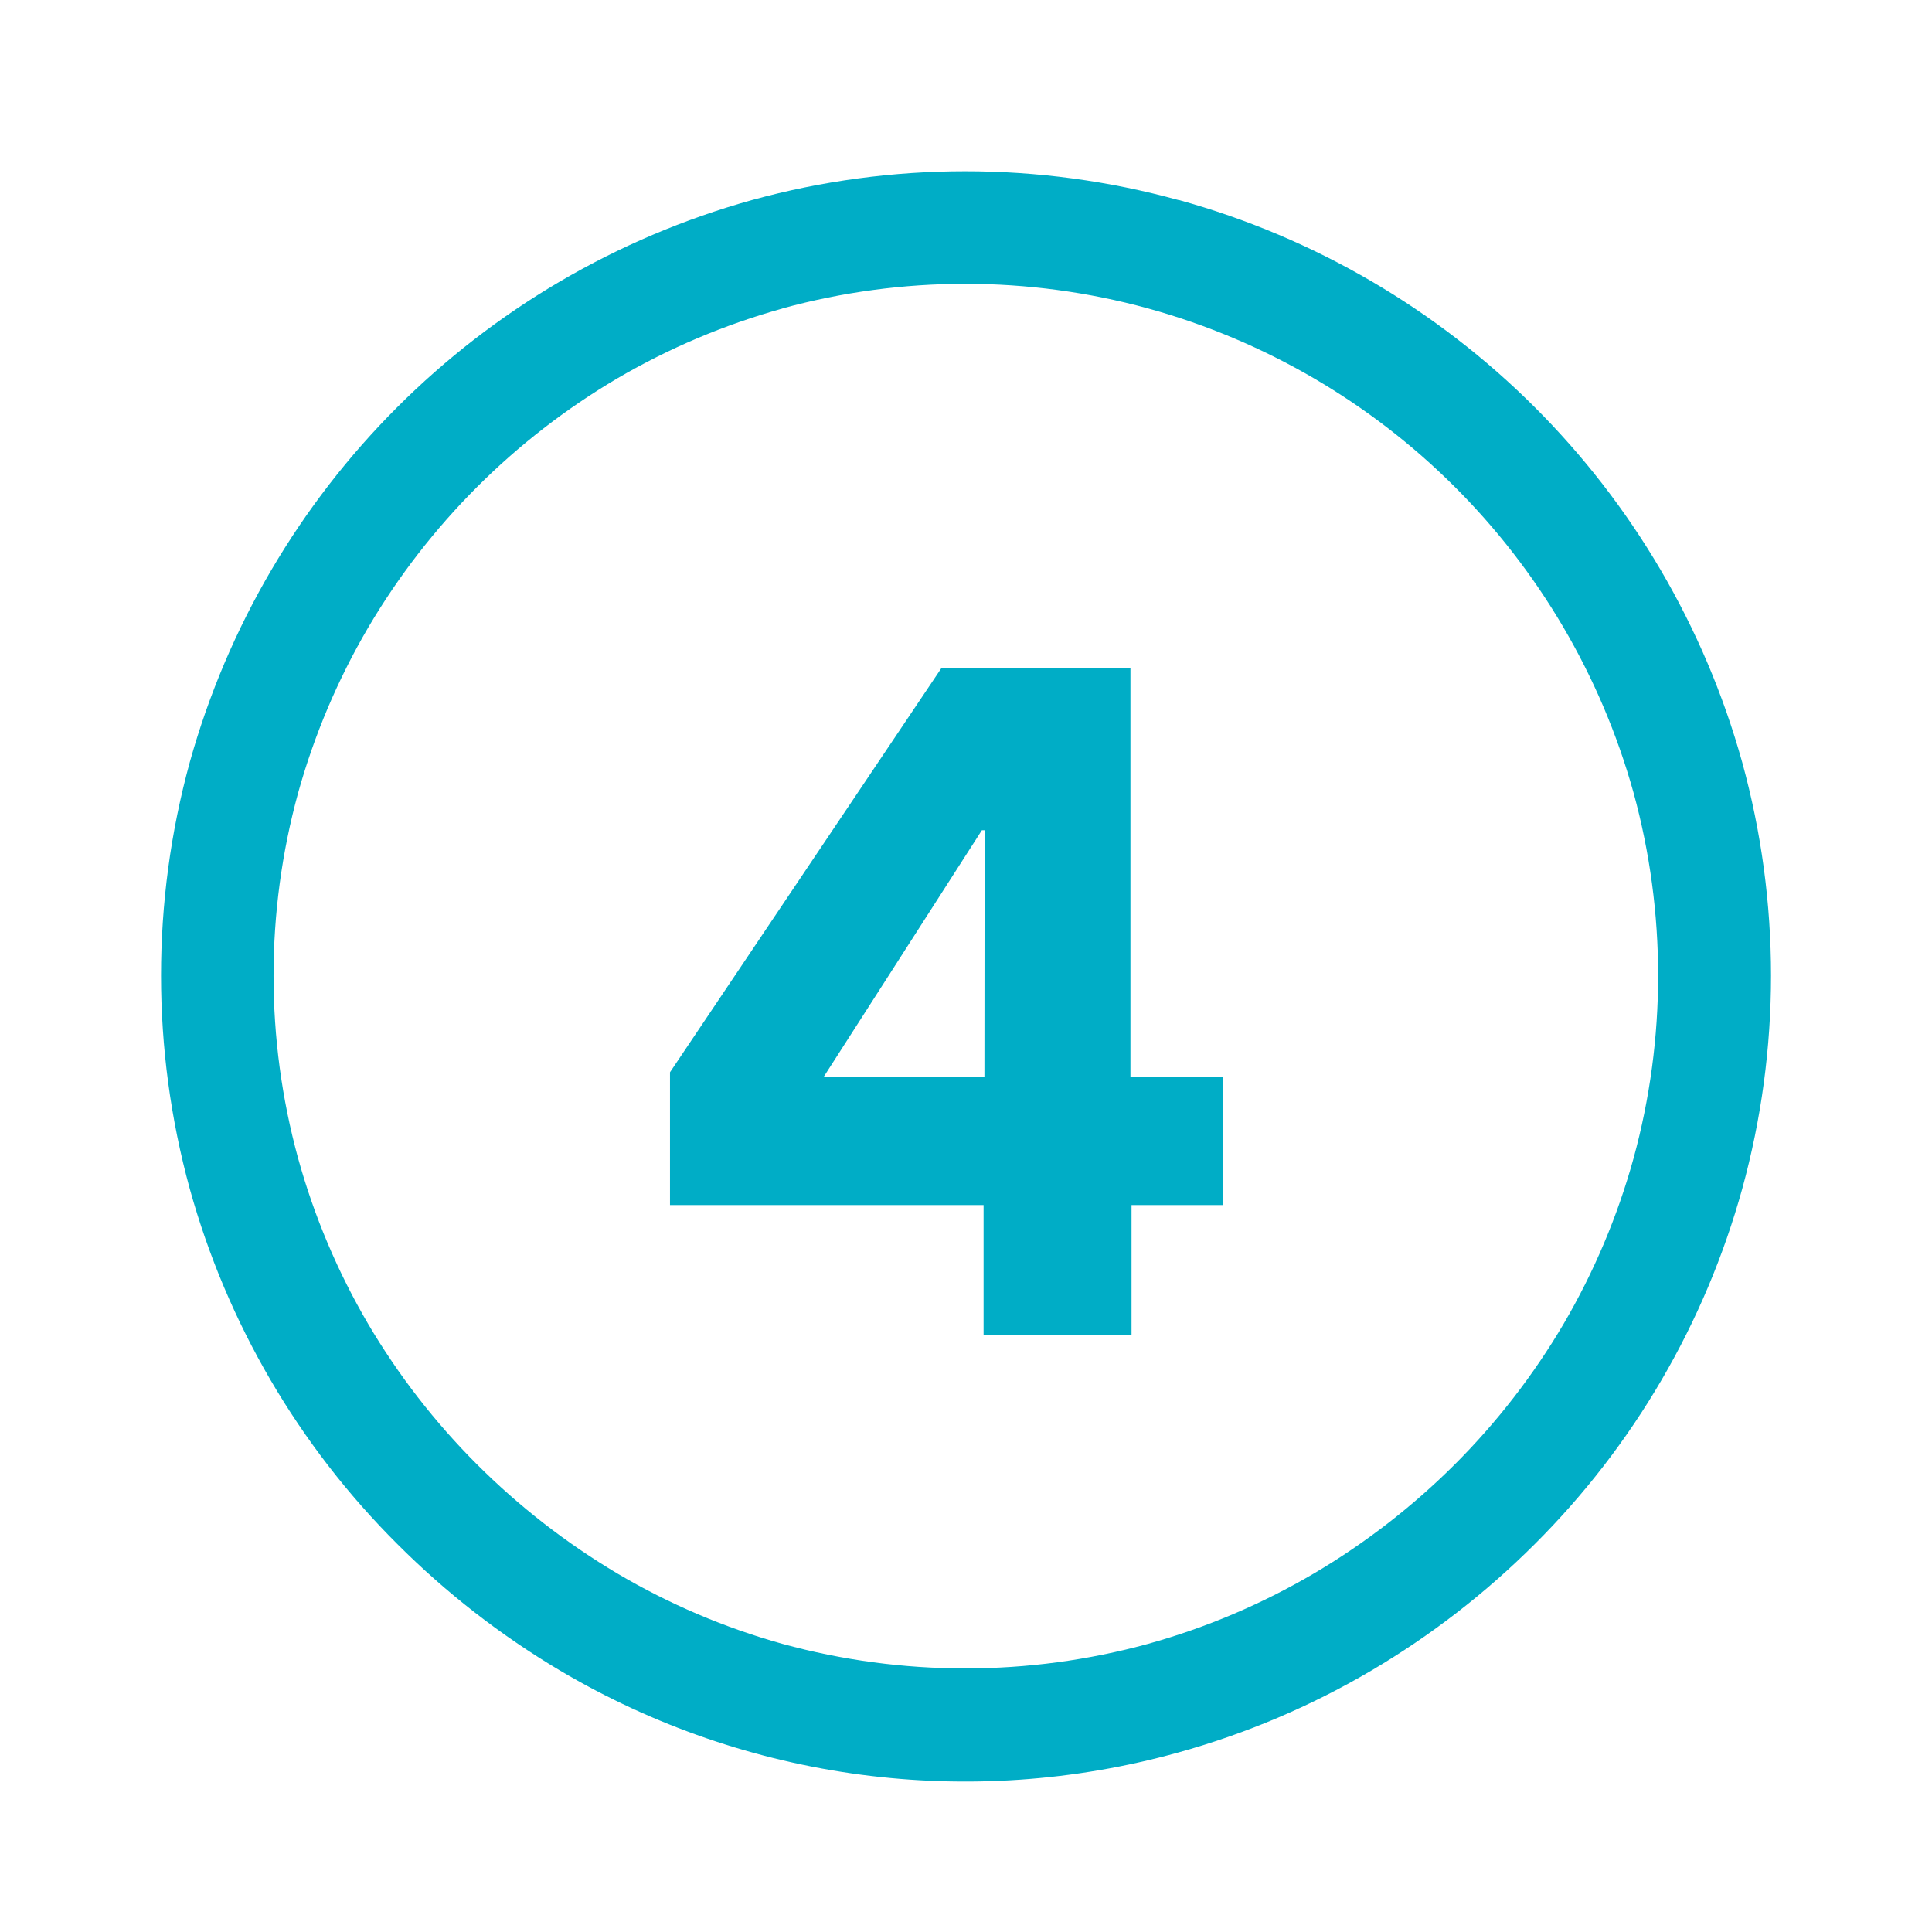
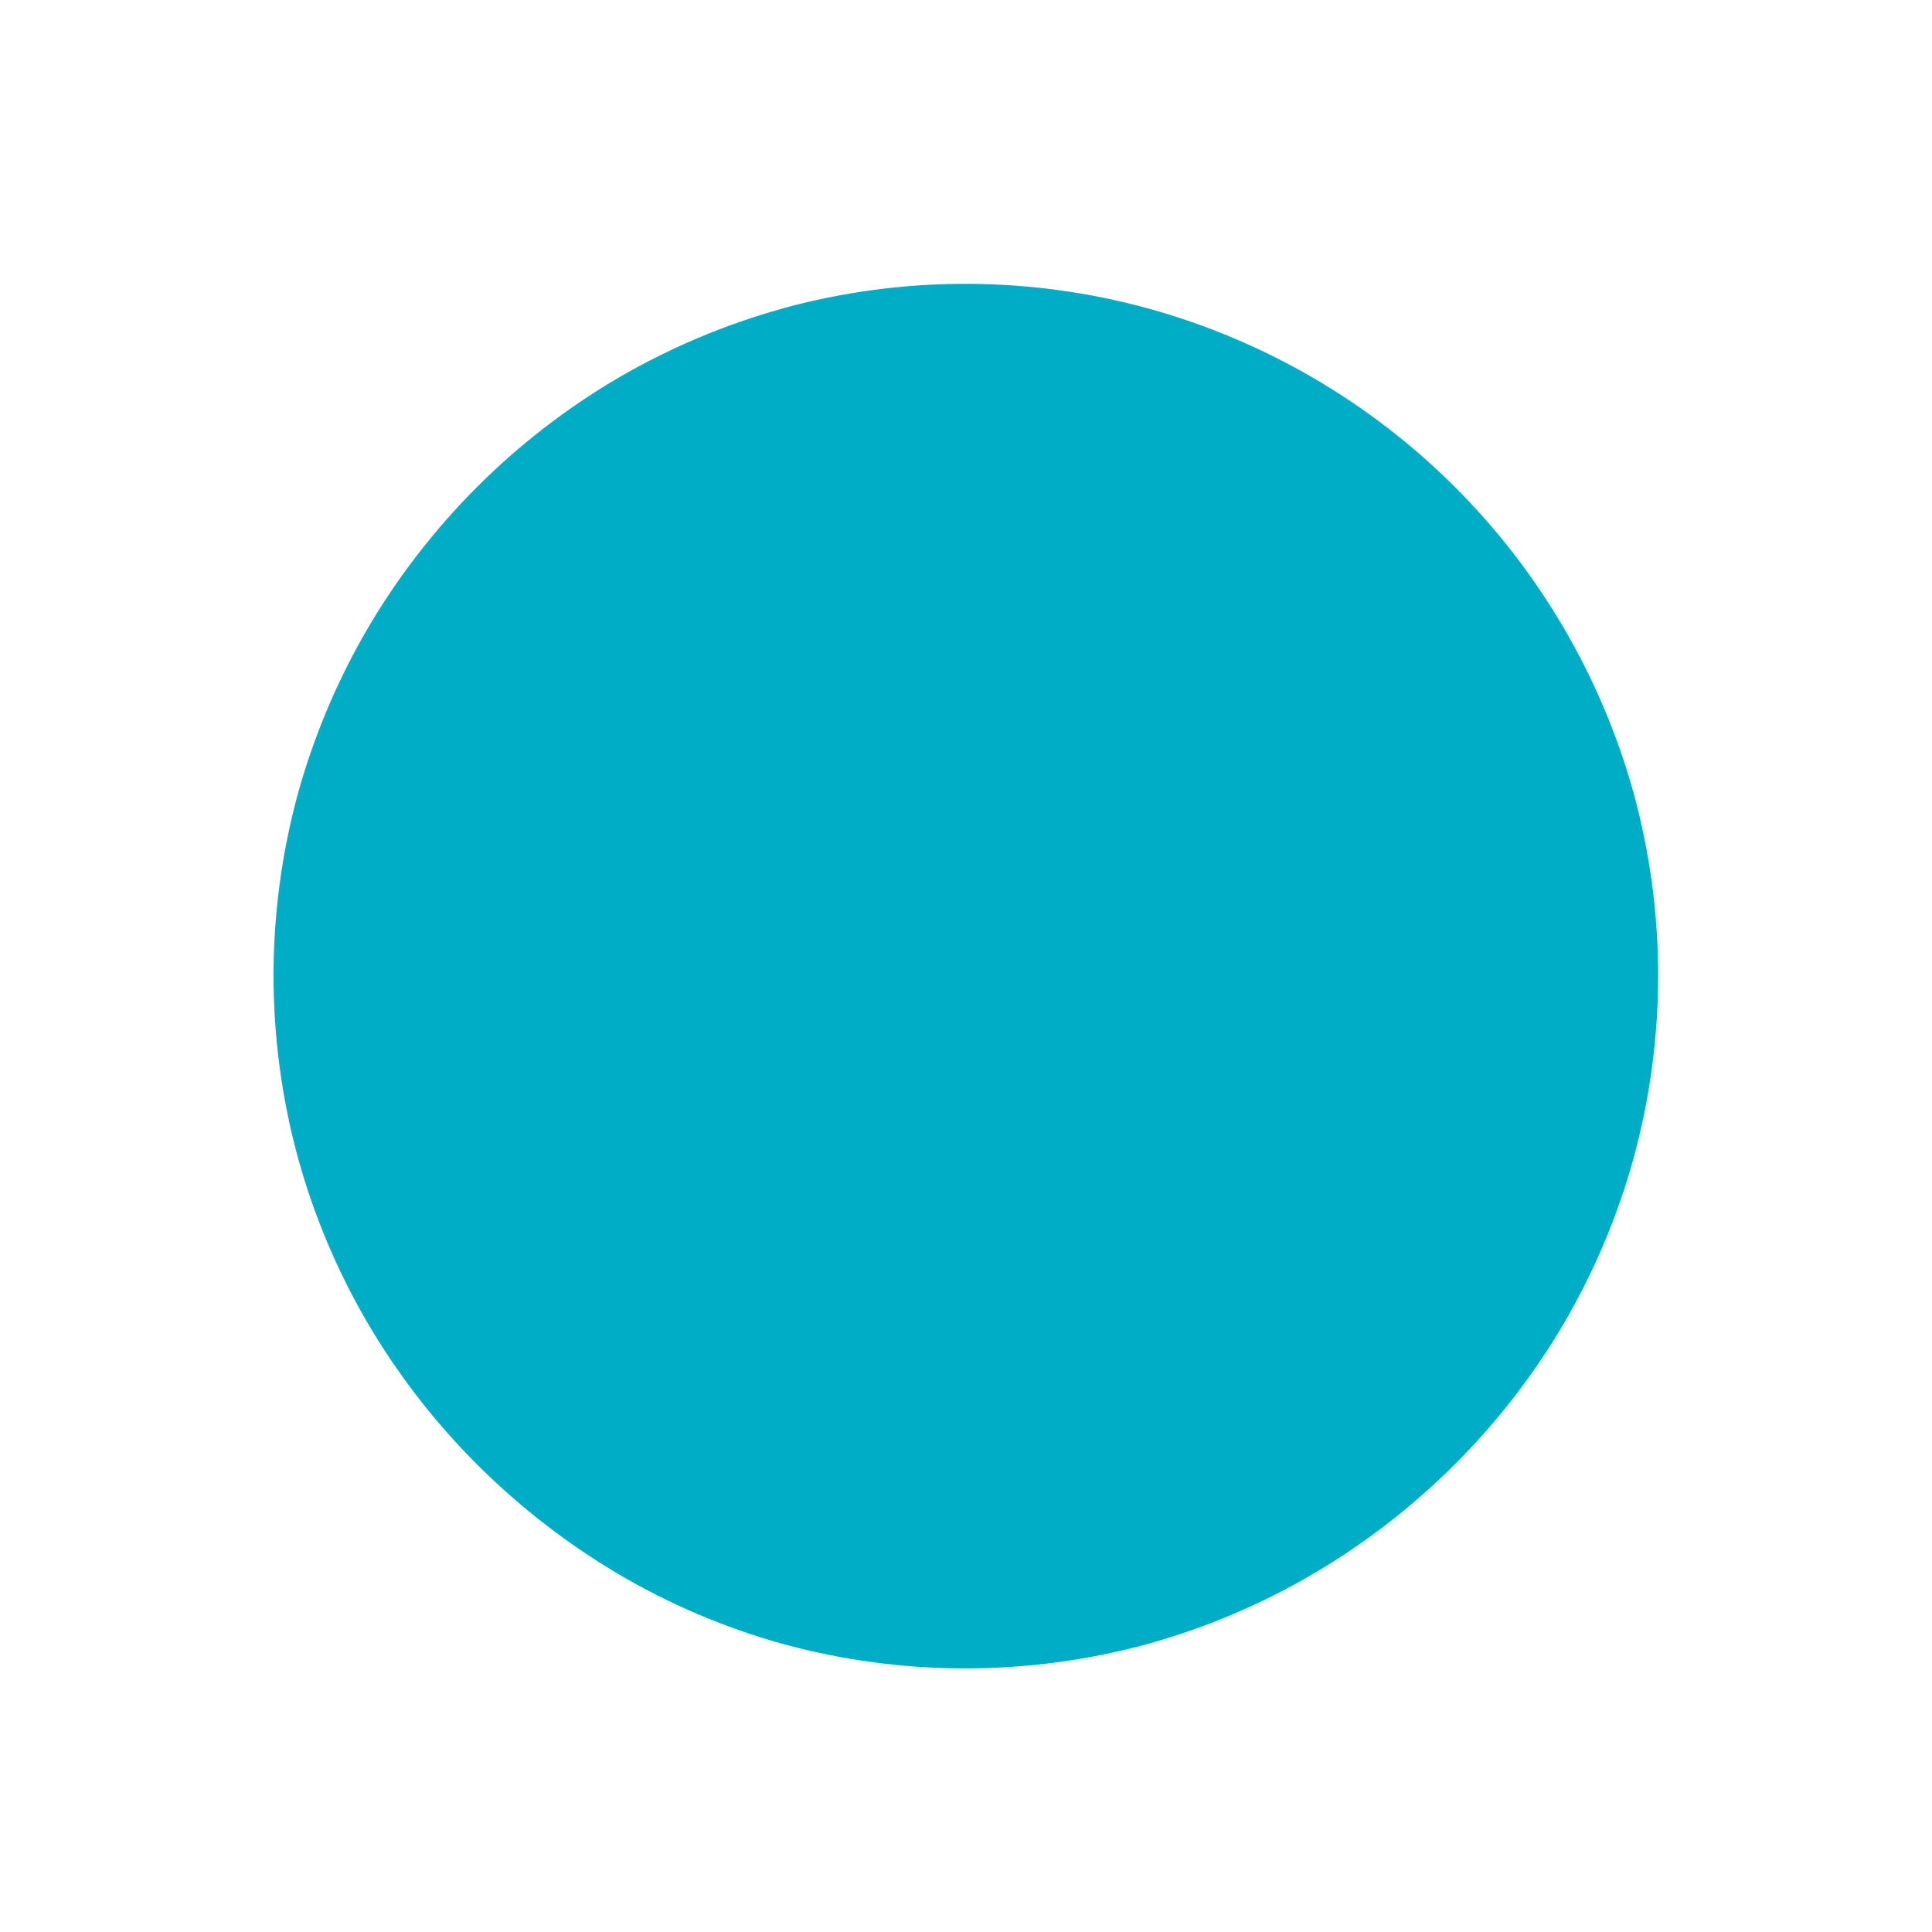
<svg xmlns="http://www.w3.org/2000/svg" id="Layer_1" viewBox="0 0 800 800">
-   <path d="M488,82.78c113.31,31.27,201.92,119.68,233.43,232.93,15.88,57.76,15.88,118.74,0,176.51-15.39,55.66-44.99,106.35-85.89,147.12-20.29,20.28-43.07,37.91-67.79,52.46-25,14.72-51.83,26.1-79.79,33.85-86.37,24.03-178.81,11.81-255.96-33.85-24.61-14.59-47.28-32.22-67.49-52.46-40.91-40.76-70.52-91.46-85.94-147.12-15.85-57.78-15.85-118.77,0-176.55,31.51-113.02,119.82-201.33,232.84-232.84,57.78-15.89,118.77-15.89,176.55,0l.04-.04ZM324,127.75c-23.94,6.66-46.93,16.38-68.38,28.93-42.6,25.1-78.12,60.63-103.2,103.24-12.56,21.45-22.3,44.43-28.97,68.38-13.57,49.54-13.57,101.82,0,151.37,6.64,24,16.38,47.02,28.97,68.51,12.5,21.21,27.64,40.75,45.05,58.15,17.48,17.47,37.07,32.69,58.32,45.31,21.37,12.62,44.3,22.38,68.21,29.05,49.55,13.56,101.82,13.56,151.37,0,24.06-6.69,47.14-16.48,68.67-29.14,21.29-12.56,40.91-27.76,58.4-45.22,17.42-17.41,32.56-36.97,45.05-58.19,12.57-21.48,22.3-44.51,28.93-68.51,13.57-49.54,13.57-101.83,0-151.37-27.16-97.51-103.47-173.64-201.05-200.55-49.54-13.58-101.83-13.58-151.37,0v.04ZM506.32,498.99v-53.05h-38.23v-169.22h-78.32l-112.34,167.28v54.99h129.85v53.81h61.26v-53.81h37.77ZM407.62,445.94h-66.57l65.52-102.15h1.14l-.08,102.15Z" style="fill:#00adc6; stroke-width:0px;" />
+   <path d="M488,82.78l.04-.04ZM324,127.75c-23.94,6.66-46.93,16.38-68.38,28.93-42.6,25.1-78.12,60.63-103.2,103.24-12.56,21.45-22.3,44.43-28.97,68.38-13.57,49.54-13.57,101.82,0,151.37,6.64,24,16.38,47.02,28.97,68.51,12.5,21.21,27.64,40.75,45.05,58.15,17.48,17.47,37.07,32.69,58.32,45.31,21.37,12.62,44.3,22.38,68.21,29.05,49.55,13.56,101.82,13.56,151.37,0,24.06-6.69,47.14-16.48,68.67-29.14,21.29-12.56,40.91-27.76,58.4-45.22,17.42-17.41,32.56-36.97,45.05-58.19,12.57-21.48,22.3-44.51,28.93-68.51,13.57-49.54,13.57-101.83,0-151.37-27.16-97.51-103.47-173.64-201.05-200.55-49.54-13.58-101.83-13.58-151.37,0v.04ZM506.32,498.99v-53.05h-38.23v-169.22h-78.32l-112.34,167.28v54.99h129.85v53.81h61.26v-53.81h37.77ZM407.62,445.94h-66.57l65.52-102.15h1.14l-.08,102.15Z" style="fill:#00adc6; stroke-width:0px;" />
</svg>